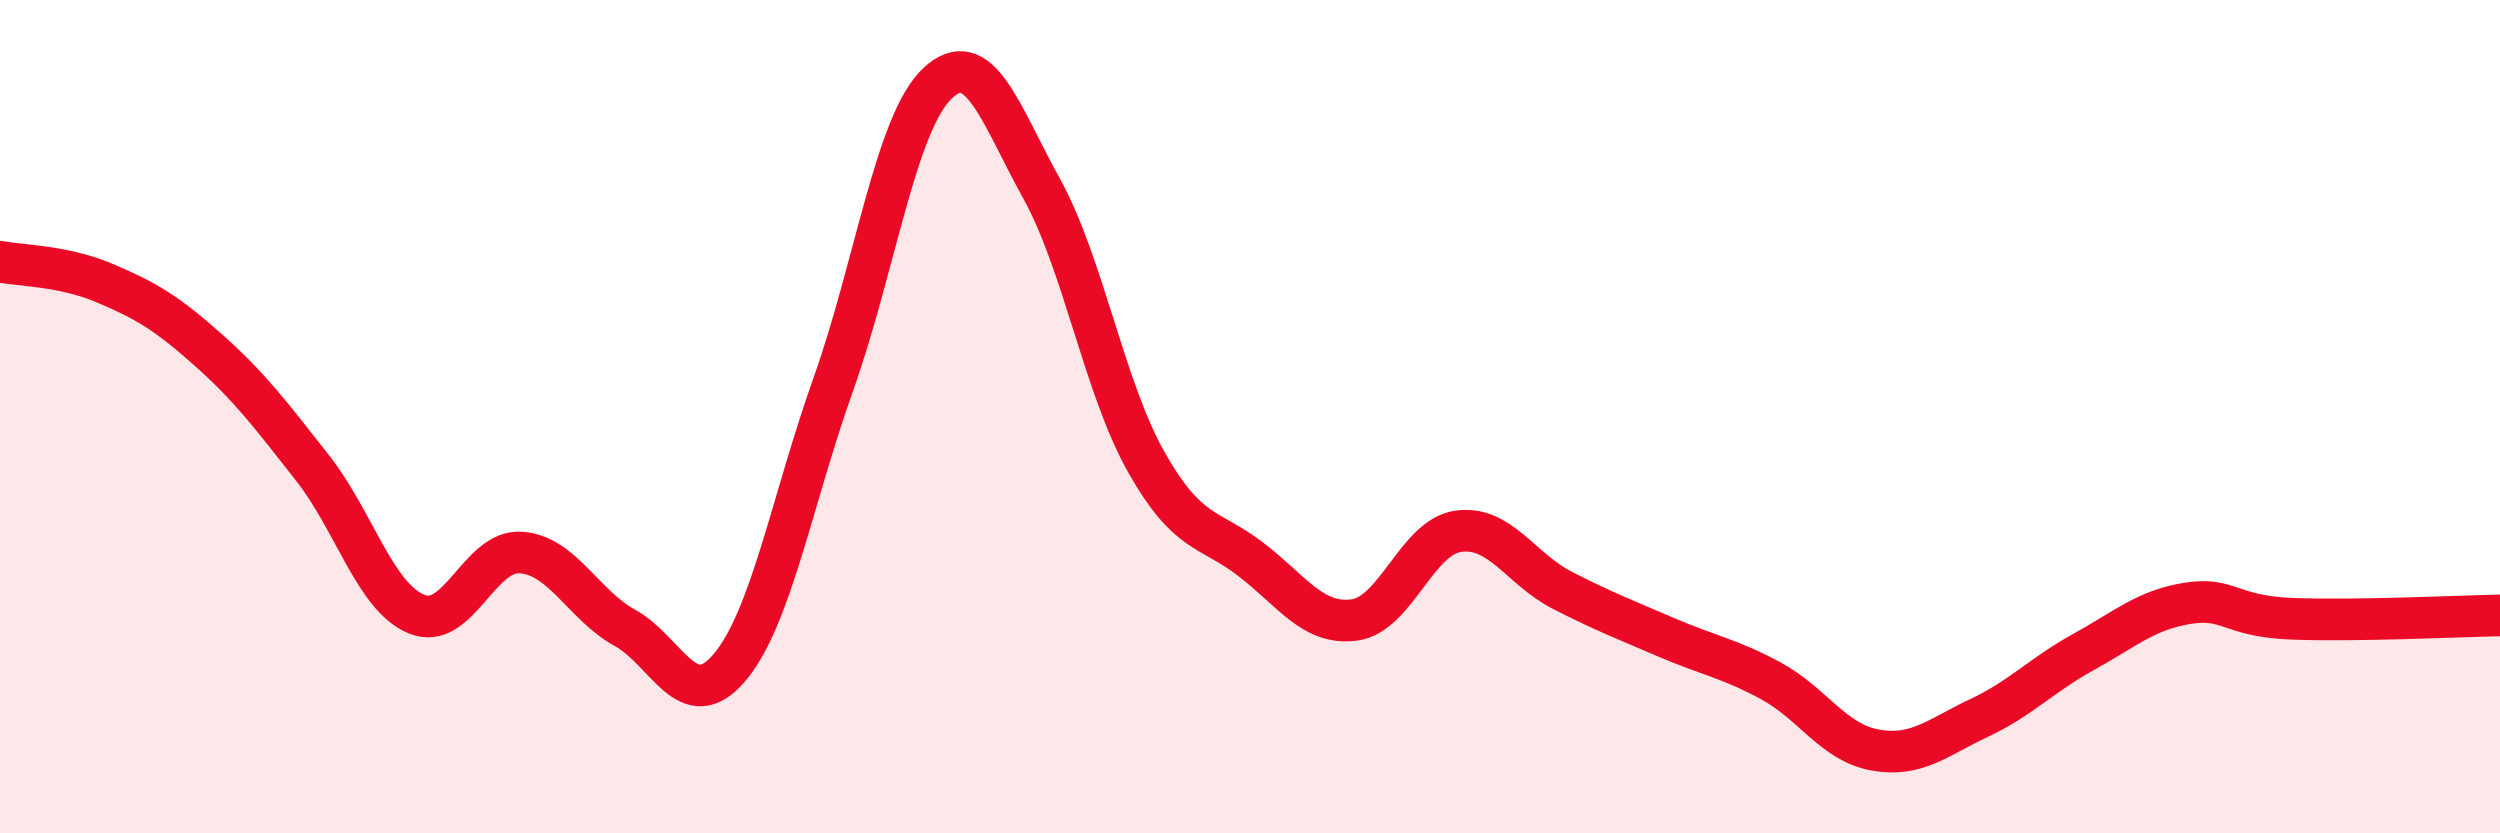
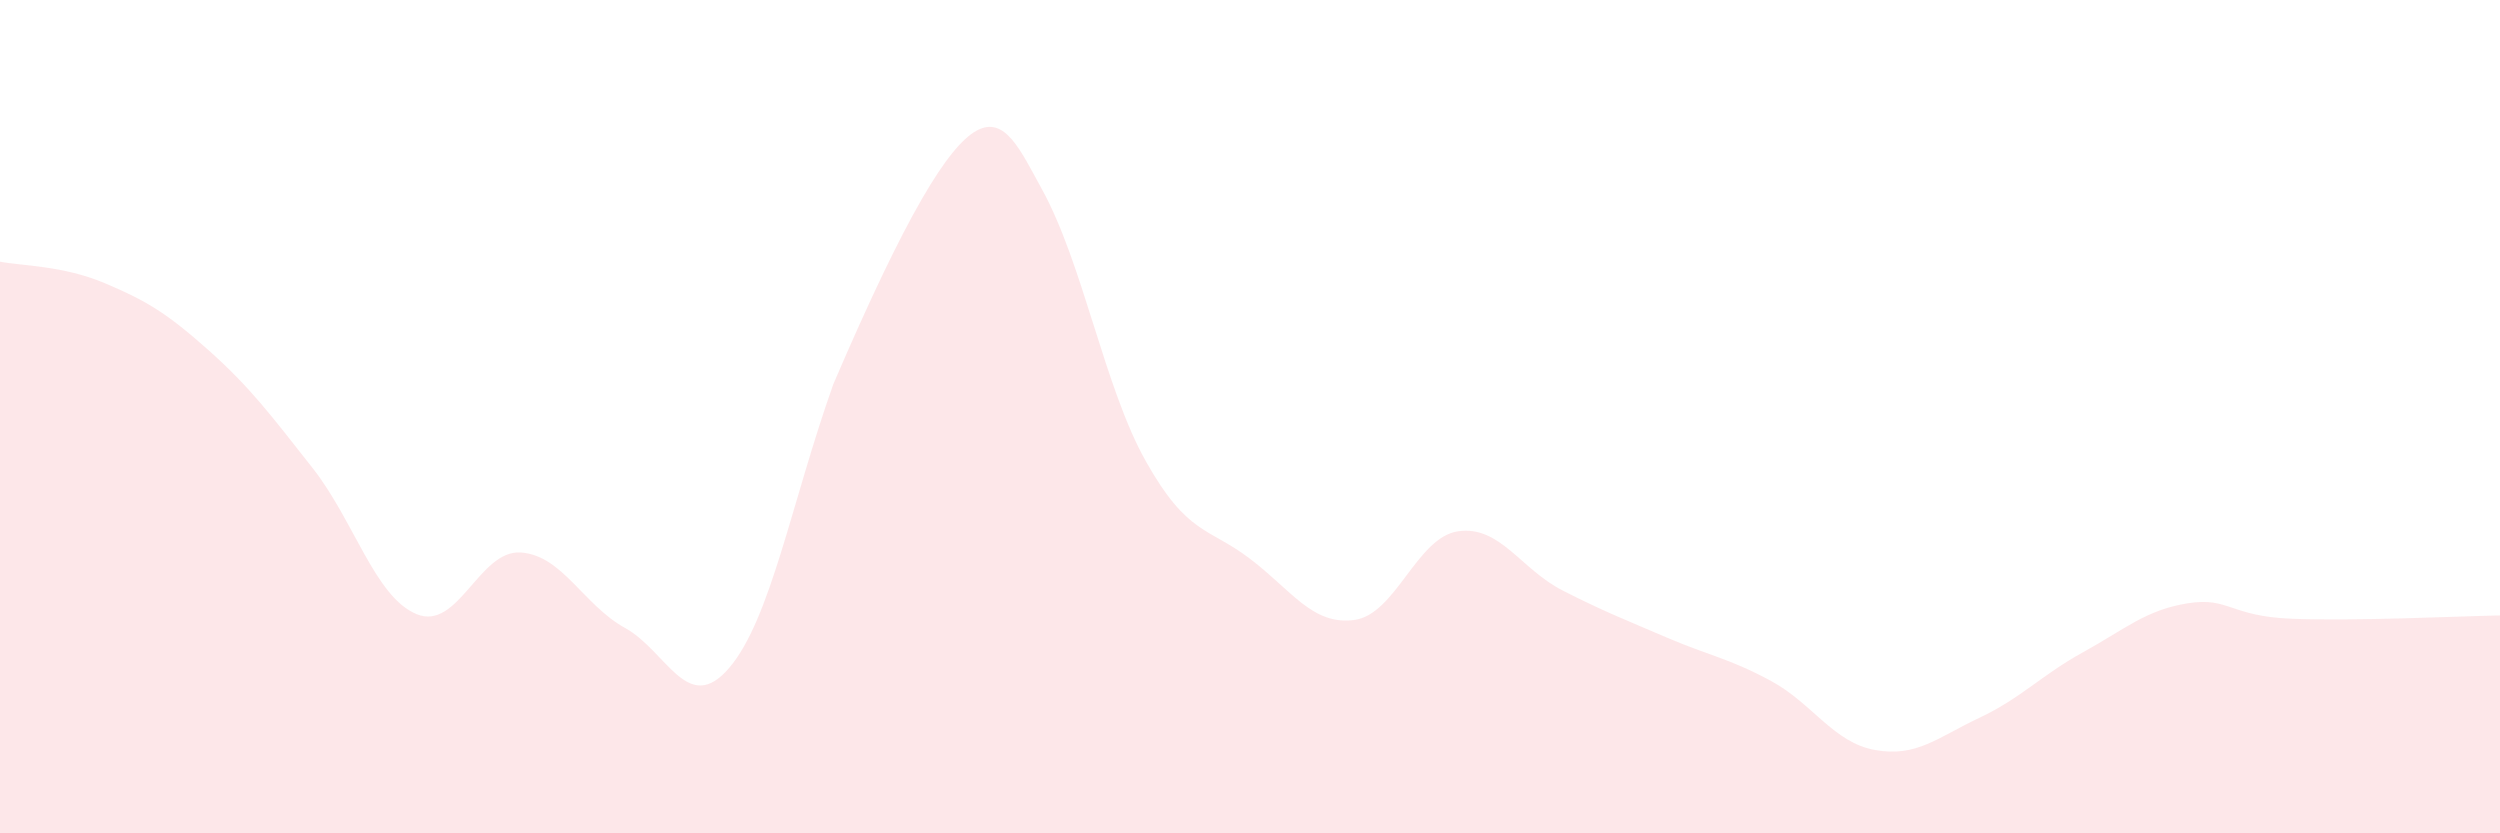
<svg xmlns="http://www.w3.org/2000/svg" width="60" height="20" viewBox="0 0 60 20">
-   <path d="M 0,6.28 C 0.5,6.38 1.5,6.37 2.5,6.79 C 3.5,7.21 4,7.51 5,8.4 C 6,9.29 6.5,9.96 7.5,11.23 C 8.5,12.5 9,14.33 10,14.74 C 11,15.15 11.5,13.19 12.5,13.26 C 13.5,13.33 14,14.52 15,15.07 C 16,15.62 16.5,17.2 17.5,16.03 C 18.5,14.86 19,12.03 20,9.22 C 21,6.41 21.5,2.94 22.5,2 C 23.5,1.06 24,2.72 25,4.53 C 26,6.34 26.5,9.29 27.5,11.07 C 28.5,12.85 29,12.65 30,13.41 C 31,14.17 31.5,15.01 32.5,14.88 C 33.5,14.75 34,12.89 35,12.75 C 36,12.61 36.5,13.66 37.5,14.17 C 38.5,14.68 39,14.87 40,15.3 C 41,15.73 41.5,15.8 42.5,16.34 C 43.5,16.88 44,17.82 45,18 C 46,18.18 46.5,17.7 47.5,17.23 C 48.5,16.76 49,16.2 50,15.65 C 51,15.1 51.5,14.64 52.5,14.48 C 53.5,14.32 53.5,14.79 55,14.85 C 56.5,14.91 59,14.79 60,14.77L60 20L0 20Z" fill="#EB0A25" opacity="0.1" stroke-linecap="round" stroke-linejoin="round" />
-   <path d="M 0,6.28 C 0.5,6.38 1.5,6.37 2.5,6.79 C 3.5,7.21 4,7.51 5,8.4 C 6,9.29 6.5,9.96 7.5,11.23 C 8.5,12.5 9,14.33 10,14.74 C 11,15.15 11.5,13.19 12.5,13.26 C 13.5,13.33 14,14.52 15,15.07 C 16,15.62 16.5,17.2 17.5,16.03 C 18.5,14.86 19,12.03 20,9.22 C 21,6.41 21.5,2.94 22.5,2 C 23.5,1.06 24,2.72 25,4.53 C 26,6.34 26.5,9.29 27.5,11.07 C 28.5,12.85 29,12.65 30,13.41 C 31,14.17 31.5,15.01 32.5,14.88 C 33.5,14.75 34,12.89 35,12.75 C 36,12.61 36.5,13.66 37.5,14.17 C 38.5,14.68 39,14.87 40,15.3 C 41,15.73 41.5,15.8 42.5,16.34 C 43.5,16.88 44,17.82 45,18 C 46,18.18 46.5,17.7 47.5,17.23 C 48.5,16.76 49,16.2 50,15.65 C 51,15.1 51.5,14.64 52.5,14.48 C 53.5,14.32 53.5,14.79 55,14.85 C 56.5,14.91 59,14.79 60,14.77" stroke="#EB0A25" stroke-width="1" fill="none" stroke-linecap="round" stroke-linejoin="round" />
+   <path d="M 0,6.28 C 0.5,6.38 1.5,6.37 2.5,6.79 C 3.5,7.21 4,7.51 5,8.4 C 6,9.29 6.5,9.96 7.5,11.23 C 8.5,12.5 9,14.33 10,14.74 C 11,15.15 11.5,13.19 12.5,13.26 C 13.5,13.33 14,14.52 15,15.07 C 16,15.62 16.5,17.2 17.5,16.03 C 18.5,14.86 19,12.03 20,9.22 C 23.5,1.06 24,2.72 25,4.53 C 26,6.34 26.5,9.29 27.5,11.07 C 28.5,12.85 29,12.65 30,13.41 C 31,14.17 31.5,15.01 32.5,14.88 C 33.5,14.75 34,12.89 35,12.75 C 36,12.61 36.5,13.66 37.5,14.17 C 38.5,14.68 39,14.87 40,15.3 C 41,15.73 41.5,15.8 42.5,16.34 C 43.5,16.88 44,17.82 45,18 C 46,18.18 46.5,17.7 47.5,17.23 C 48.5,16.76 49,16.2 50,15.65 C 51,15.1 51.5,14.64 52.5,14.48 C 53.5,14.32 53.5,14.79 55,14.85 C 56.5,14.91 59,14.79 60,14.77L60 20L0 20Z" fill="#EB0A25" opacity="0.1" stroke-linecap="round" stroke-linejoin="round" />
</svg>